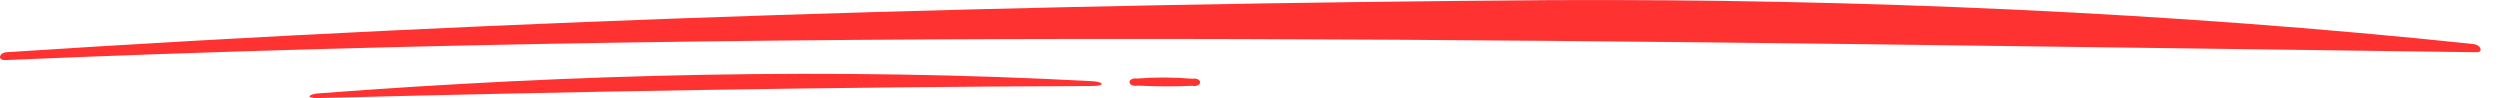
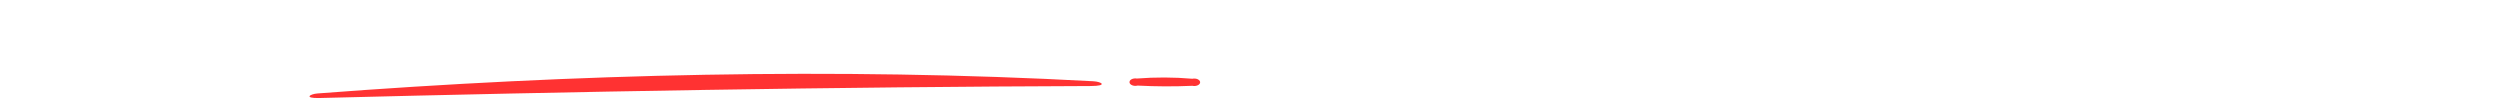
<svg xmlns="http://www.w3.org/2000/svg" fill="none" height="4" viewBox="0 0 102 4" width="102">
  <g fill="#ff3232">
-     <path d="m0 2.332c-.003-.05.023-.098.074-.136s.123-.061.2-.066c20.883-1.364 42-1.973 63.005-2.125 12.514-.058 25.264.492 37.619 1.789.09.01.171.04.229.086s.087.103.084.161c-.002.025-.019.048-.048.065-.028.017-.066.026-.105.025-33.614-.425-67.276-1.115-100.862.321-.025.001-.049-.001-.072-.006s-.045-.013-.063-.024-.033-.023-.043-.037c-.01-.014-.016-.03-.017-.045z" />
    <path d="m12.954 3.813c10.48-.8 21.122-1.067 31.651-.498.344.018.609.192-.107.195-10.384.035-21.086.224-31.468.489-.657.015-.377-.165-.076-.186z" />
    <path d="m46.383 3.204c.753-.059 1.514-.056 2.266.009.036-.008.074-.01.112-.007.038.003.073.013.104.027s.056.033.074.054c.018.022.027.046.027.07s-.009.048-.027.07c-.017.022-.043.04-.074.054s-.067.023-.104.027-.076.001-.112-.007c-.745.033-1.493.03-2.237-.009-.035.009-.073.013-.111.011-.038-.002-.074-.01-.106-.023s-.059-.03-.079-.051c-.019-.021-.031-.044-.033-.068-.002-.024.004-.048.019-.071.015-.022.038-.042.068-.057s.064-.026.101-.031c.037-.005.076-.004.112.002z" />
  </g>
</svg>